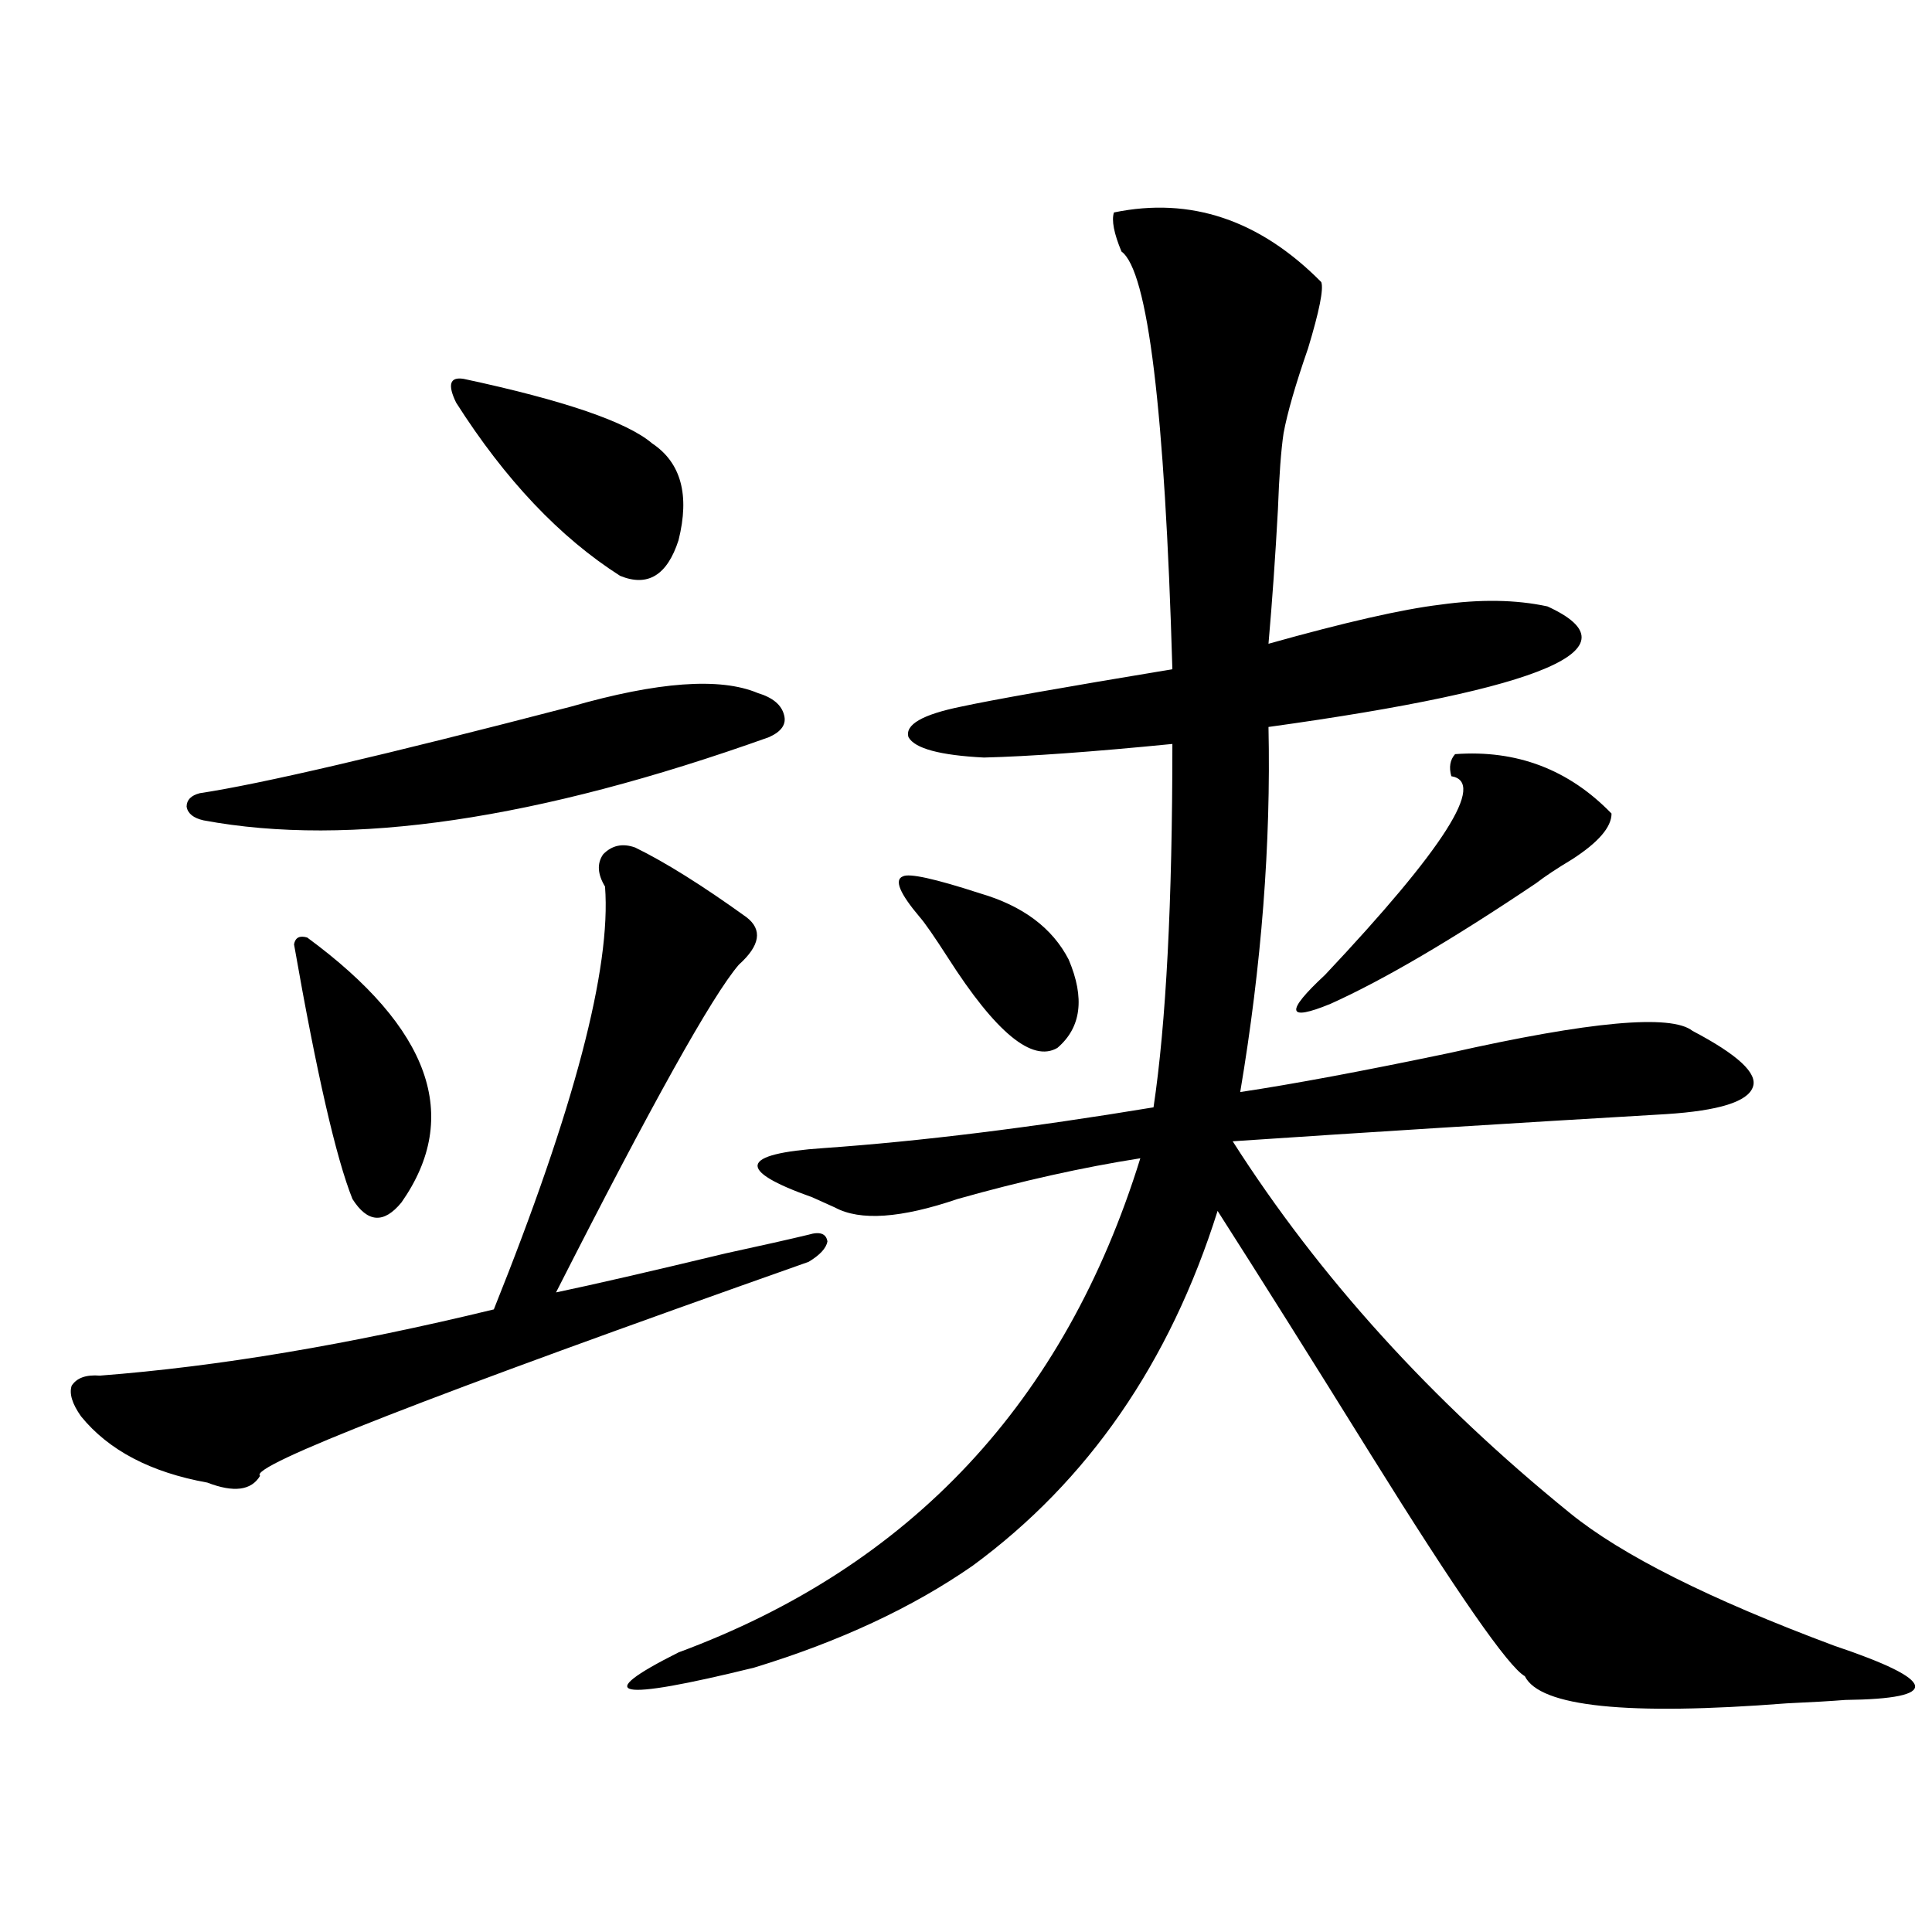
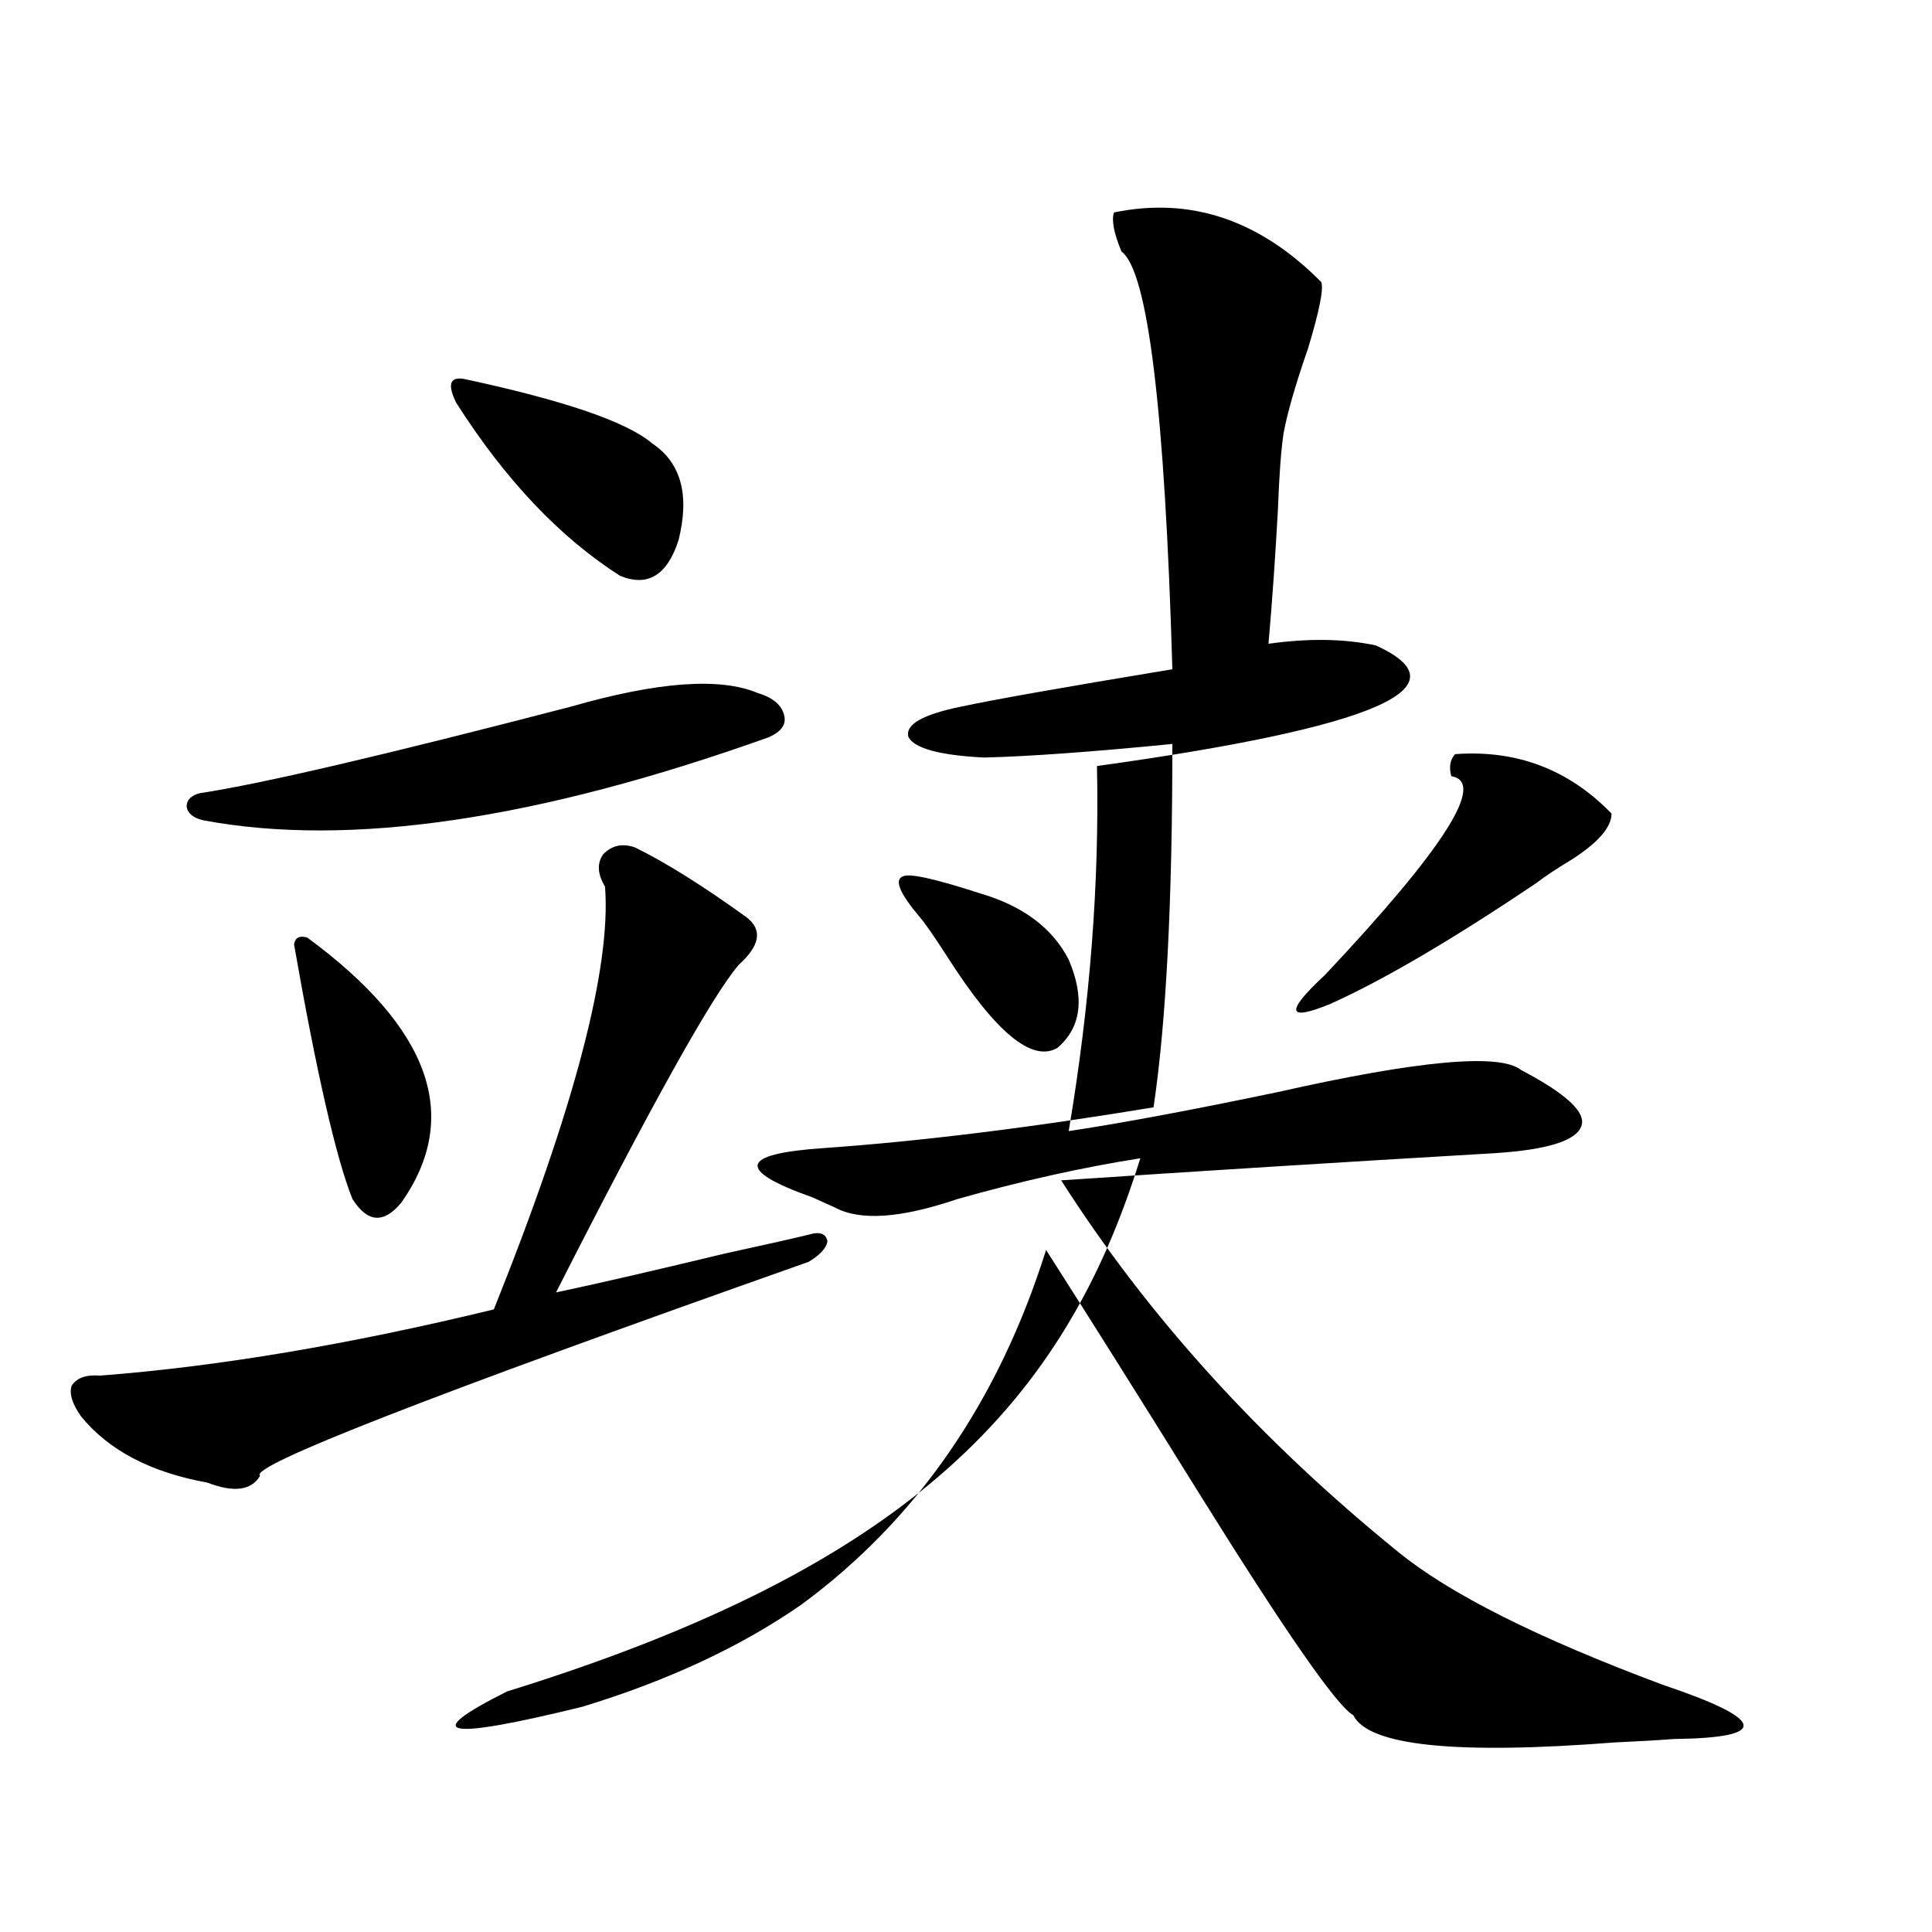
<svg xmlns="http://www.w3.org/2000/svg" version="1.1" id="图层_1" x="0px" y="0px" width="1000px" height="1000px" viewBox="0 0 1000 1000" enable-background="new 0 0 1000 1000" xml:space="preserve">
-   <path d="M41.951,733.113c-4.558-6.44-6.189-11.714-4.878-15.82c2.591-4.093,7.469-5.851,14.634-5.273  c61.126-4.683,129.097-16.108,203.897-34.277c41.615-103.711,60.806-176.66,57.56-218.848c-3.902-6.44-4.238-12.003-0.976-16.699  c4.542-4.683,10.076-5.851,16.585-3.516c15.609,7.622,34.786,19.638,57.56,36.035c8.445,6.454,7.149,14.653-3.902,24.609  c-13.658,15.82-45.212,72.372-94.632,169.629c19.512-4.093,48.779-10.835,87.803-20.215c18.856-4.093,33.17-7.319,42.926-9.668  c5.854-1.758,9.1-0.577,9.756,3.516c-0.656,3.516-3.902,7.031-9.756,10.547c-195.773,69.146-290.405,106.06-283.896,110.742  c-4.558,7.622-13.658,8.789-27.316,3.516C78.047,762.117,56.249,750.691,41.951,733.113z M295.603,365.73  c44.877-12.882,77.071-15.229,96.583-7.031c7.805,2.349,12.347,6.152,13.658,11.426c1.296,4.696-1.311,8.501-7.805,11.426  c-119.677,42.778-217.236,57.129-292.676,43.066c-5.213-1.167-8.14-3.516-8.78-7.031c0-3.516,2.271-5.851,6.829-7.031  C134.631,405.872,198.685,390.931,295.603,365.73z M159.021,485.262c63.733,46.884,79.998,92.587,48.779,137.109  c-9.116,11.138-17.561,10.547-25.365-1.758c-8.46-21.094-18.536-65.039-30.243-131.836  C152.832,485.262,155.119,484.095,159.021,485.262z M239.995,196.102c52.026,11.138,84.541,22.274,97.559,33.398  c14.954,9.97,19.512,26.669,13.658,50.098c-5.854,18.169-15.945,24.321-30.243,18.457c-31.219-19.913-59.511-49.796-84.876-89.648  C231.534,199.04,232.83,194.935,239.995,196.102z M576.572,109.969c39.664-8.198,75.44,3.817,107.314,36.035  c1.296,3.516-0.976,14.941-6.829,34.277c-6.509,18.759-10.731,33.398-12.683,43.945c-1.311,8.789-2.286,21.973-2.927,39.551  c-1.311,24.032-2.927,47.173-4.878,69.434c39.664-11.124,69.267-17.866,88.778-20.215c20.807-2.925,39.344-2.637,55.608,0.879  c47.469,21.685-0.656,42.489-144.387,62.402c1.296,60.356-3.582,123.349-14.634,188.965c27.316-4.093,63.413-10.835,108.29-20.215  c72.834-16.397,114.784-20.215,125.851-11.426c23.414,12.305,33.81,21.973,31.219,29.004c-2.607,7.622-17.561,12.305-44.877,14.063  c-79.998,4.696-154.798,9.38-224.385,14.063c44.877,70.313,103.077,134.473,174.63,192.48  c26.661,21.685,72.193,44.522,136.582,68.555c53.977,18.155,55.928,27.534,5.854,28.125c-7.165,0.577-17.241,1.167-30.243,1.758  c-82.605,6.44-127.802,1.758-135.606-14.063c-8.46-4.696-35.121-43.066-79.998-115.137c-30.578-49.219-56.919-91.104-79.022-125.684  c-24.725,78.524-66.995,139.746-126.826,183.691c-31.219,21.671-68.947,39.249-113.168,52.734  c-71.553,17.578-84.556,14.941-39.023-7.91C471.529,810.759,551.207,725.505,590.23,599.52  c-29.923,4.696-61.462,11.728-94.632,21.094c-29.268,9.97-50.41,11.426-63.413,4.395c-2.607-1.167-6.509-2.925-11.707-5.273  c-39.679-14.063-37.728-22.55,5.854-25.488c50.075-3.516,106.979-10.547,170.728-21.094c6.494-43.354,9.756-106.046,9.756-188.086  c-41.63,4.106-74.145,6.454-97.559,7.031c-22.774-1.167-35.777-4.683-39.023-10.547c-1.951-6.44,7.149-11.714,27.316-15.82  c16.25-3.516,52.682-9.956,109.266-19.336c-3.902-134.171-12.683-206.241-26.341-216.211  C576.572,120.817,575.261,114.075,576.572,109.969z M476.086,474.715c-10.411-12.305-13.338-19.336-8.78-21.094  c3.247-1.758,16.585,1.181,39.999,8.789c22.103,6.454,37.392,17.88,45.853,34.277c8.445,19.927,6.494,35.156-5.854,45.703  c-13.018,7.622-31.874-7.91-56.584-46.582C483.556,484.685,478.678,477.653,476.086,474.715z M753.153,390.34  c31.859-2.335,58.855,7.91,80.974,30.762c0,7.031-6.829,14.941-20.487,23.73c-7.805,4.696-13.993,8.789-18.536,12.305  c-43.581,29.306-79.022,50.098-106.339,62.402c-22.774,9.38-23.749,4.395-2.927-14.941c61.782-65.616,83.565-99.894,65.364-102.832  C749.891,397.083,750.546,393.278,753.153,390.34z" />
+   <path d="M41.951,733.113c-4.558-6.44-6.189-11.714-4.878-15.82c2.591-4.093,7.469-5.851,14.634-5.273  c61.126-4.683,129.097-16.108,203.897-34.277c41.615-103.711,60.806-176.66,57.56-218.848c-3.902-6.44-4.238-12.003-0.976-16.699  c4.542-4.683,10.076-5.851,16.585-3.516c15.609,7.622,34.786,19.638,57.56,36.035c8.445,6.454,7.149,14.653-3.902,24.609  c-13.658,15.82-45.212,72.372-94.632,169.629c19.512-4.093,48.779-10.835,87.803-20.215c18.856-4.093,33.17-7.319,42.926-9.668  c5.854-1.758,9.1-0.577,9.756,3.516c-0.656,3.516-3.902,7.031-9.756,10.547c-195.773,69.146-290.405,106.06-283.896,110.742  c-4.558,7.622-13.658,8.789-27.316,3.516C78.047,762.117,56.249,750.691,41.951,733.113z M295.603,365.73  c44.877-12.882,77.071-15.229,96.583-7.031c7.805,2.349,12.347,6.152,13.658,11.426c1.296,4.696-1.311,8.501-7.805,11.426  c-119.677,42.778-217.236,57.129-292.676,43.066c-5.213-1.167-8.14-3.516-8.78-7.031c0-3.516,2.271-5.851,6.829-7.031  C134.631,405.872,198.685,390.931,295.603,365.73z M159.021,485.262c63.733,46.884,79.998,92.587,48.779,137.109  c-9.116,11.138-17.561,10.547-25.365-1.758c-8.46-21.094-18.536-65.039-30.243-131.836  C152.832,485.262,155.119,484.095,159.021,485.262z M239.995,196.102c52.026,11.138,84.541,22.274,97.559,33.398  c14.954,9.97,19.512,26.669,13.658,50.098c-5.854,18.169-15.945,24.321-30.243,18.457c-31.219-19.913-59.511-49.796-84.876-89.648  C231.534,199.04,232.83,194.935,239.995,196.102z M576.572,109.969c39.664-8.198,75.44,3.817,107.314,36.035  c1.296,3.516-0.976,14.941-6.829,34.277c-6.509,18.759-10.731,33.398-12.683,43.945c-1.311,8.789-2.286,21.973-2.927,39.551  c-1.311,24.032-2.927,47.173-4.878,69.434c20.807-2.925,39.344-2.637,55.608,0.879  c47.469,21.685-0.656,42.489-144.387,62.402c1.296,60.356-3.582,123.349-14.634,188.965c27.316-4.093,63.413-10.835,108.29-20.215  c72.834-16.397,114.784-20.215,125.851-11.426c23.414,12.305,33.81,21.973,31.219,29.004c-2.607,7.622-17.561,12.305-44.877,14.063  c-79.998,4.696-154.798,9.38-224.385,14.063c44.877,70.313,103.077,134.473,174.63,192.48  c26.661,21.685,72.193,44.522,136.582,68.555c53.977,18.155,55.928,27.534,5.854,28.125c-7.165,0.577-17.241,1.167-30.243,1.758  c-82.605,6.44-127.802,1.758-135.606-14.063c-8.46-4.696-35.121-43.066-79.998-115.137c-30.578-49.219-56.919-91.104-79.022-125.684  c-24.725,78.524-66.995,139.746-126.826,183.691c-31.219,21.671-68.947,39.249-113.168,52.734  c-71.553,17.578-84.556,14.941-39.023-7.91C471.529,810.759,551.207,725.505,590.23,599.52  c-29.923,4.696-61.462,11.728-94.632,21.094c-29.268,9.97-50.41,11.426-63.413,4.395c-2.607-1.167-6.509-2.925-11.707-5.273  c-39.679-14.063-37.728-22.55,5.854-25.488c50.075-3.516,106.979-10.547,170.728-21.094c6.494-43.354,9.756-106.046,9.756-188.086  c-41.63,4.106-74.145,6.454-97.559,7.031c-22.774-1.167-35.777-4.683-39.023-10.547c-1.951-6.44,7.149-11.714,27.316-15.82  c16.25-3.516,52.682-9.956,109.266-19.336c-3.902-134.171-12.683-206.241-26.341-216.211  C576.572,120.817,575.261,114.075,576.572,109.969z M476.086,474.715c-10.411-12.305-13.338-19.336-8.78-21.094  c3.247-1.758,16.585,1.181,39.999,8.789c22.103,6.454,37.392,17.88,45.853,34.277c8.445,19.927,6.494,35.156-5.854,45.703  c-13.018,7.622-31.874-7.91-56.584-46.582C483.556,484.685,478.678,477.653,476.086,474.715z M753.153,390.34  c31.859-2.335,58.855,7.91,80.974,30.762c0,7.031-6.829,14.941-20.487,23.73c-7.805,4.696-13.993,8.789-18.536,12.305  c-43.581,29.306-79.022,50.098-106.339,62.402c-22.774,9.38-23.749,4.395-2.927-14.941c61.782-65.616,83.565-99.894,65.364-102.832  C749.891,397.083,750.546,393.278,753.153,390.34z" />
</svg>